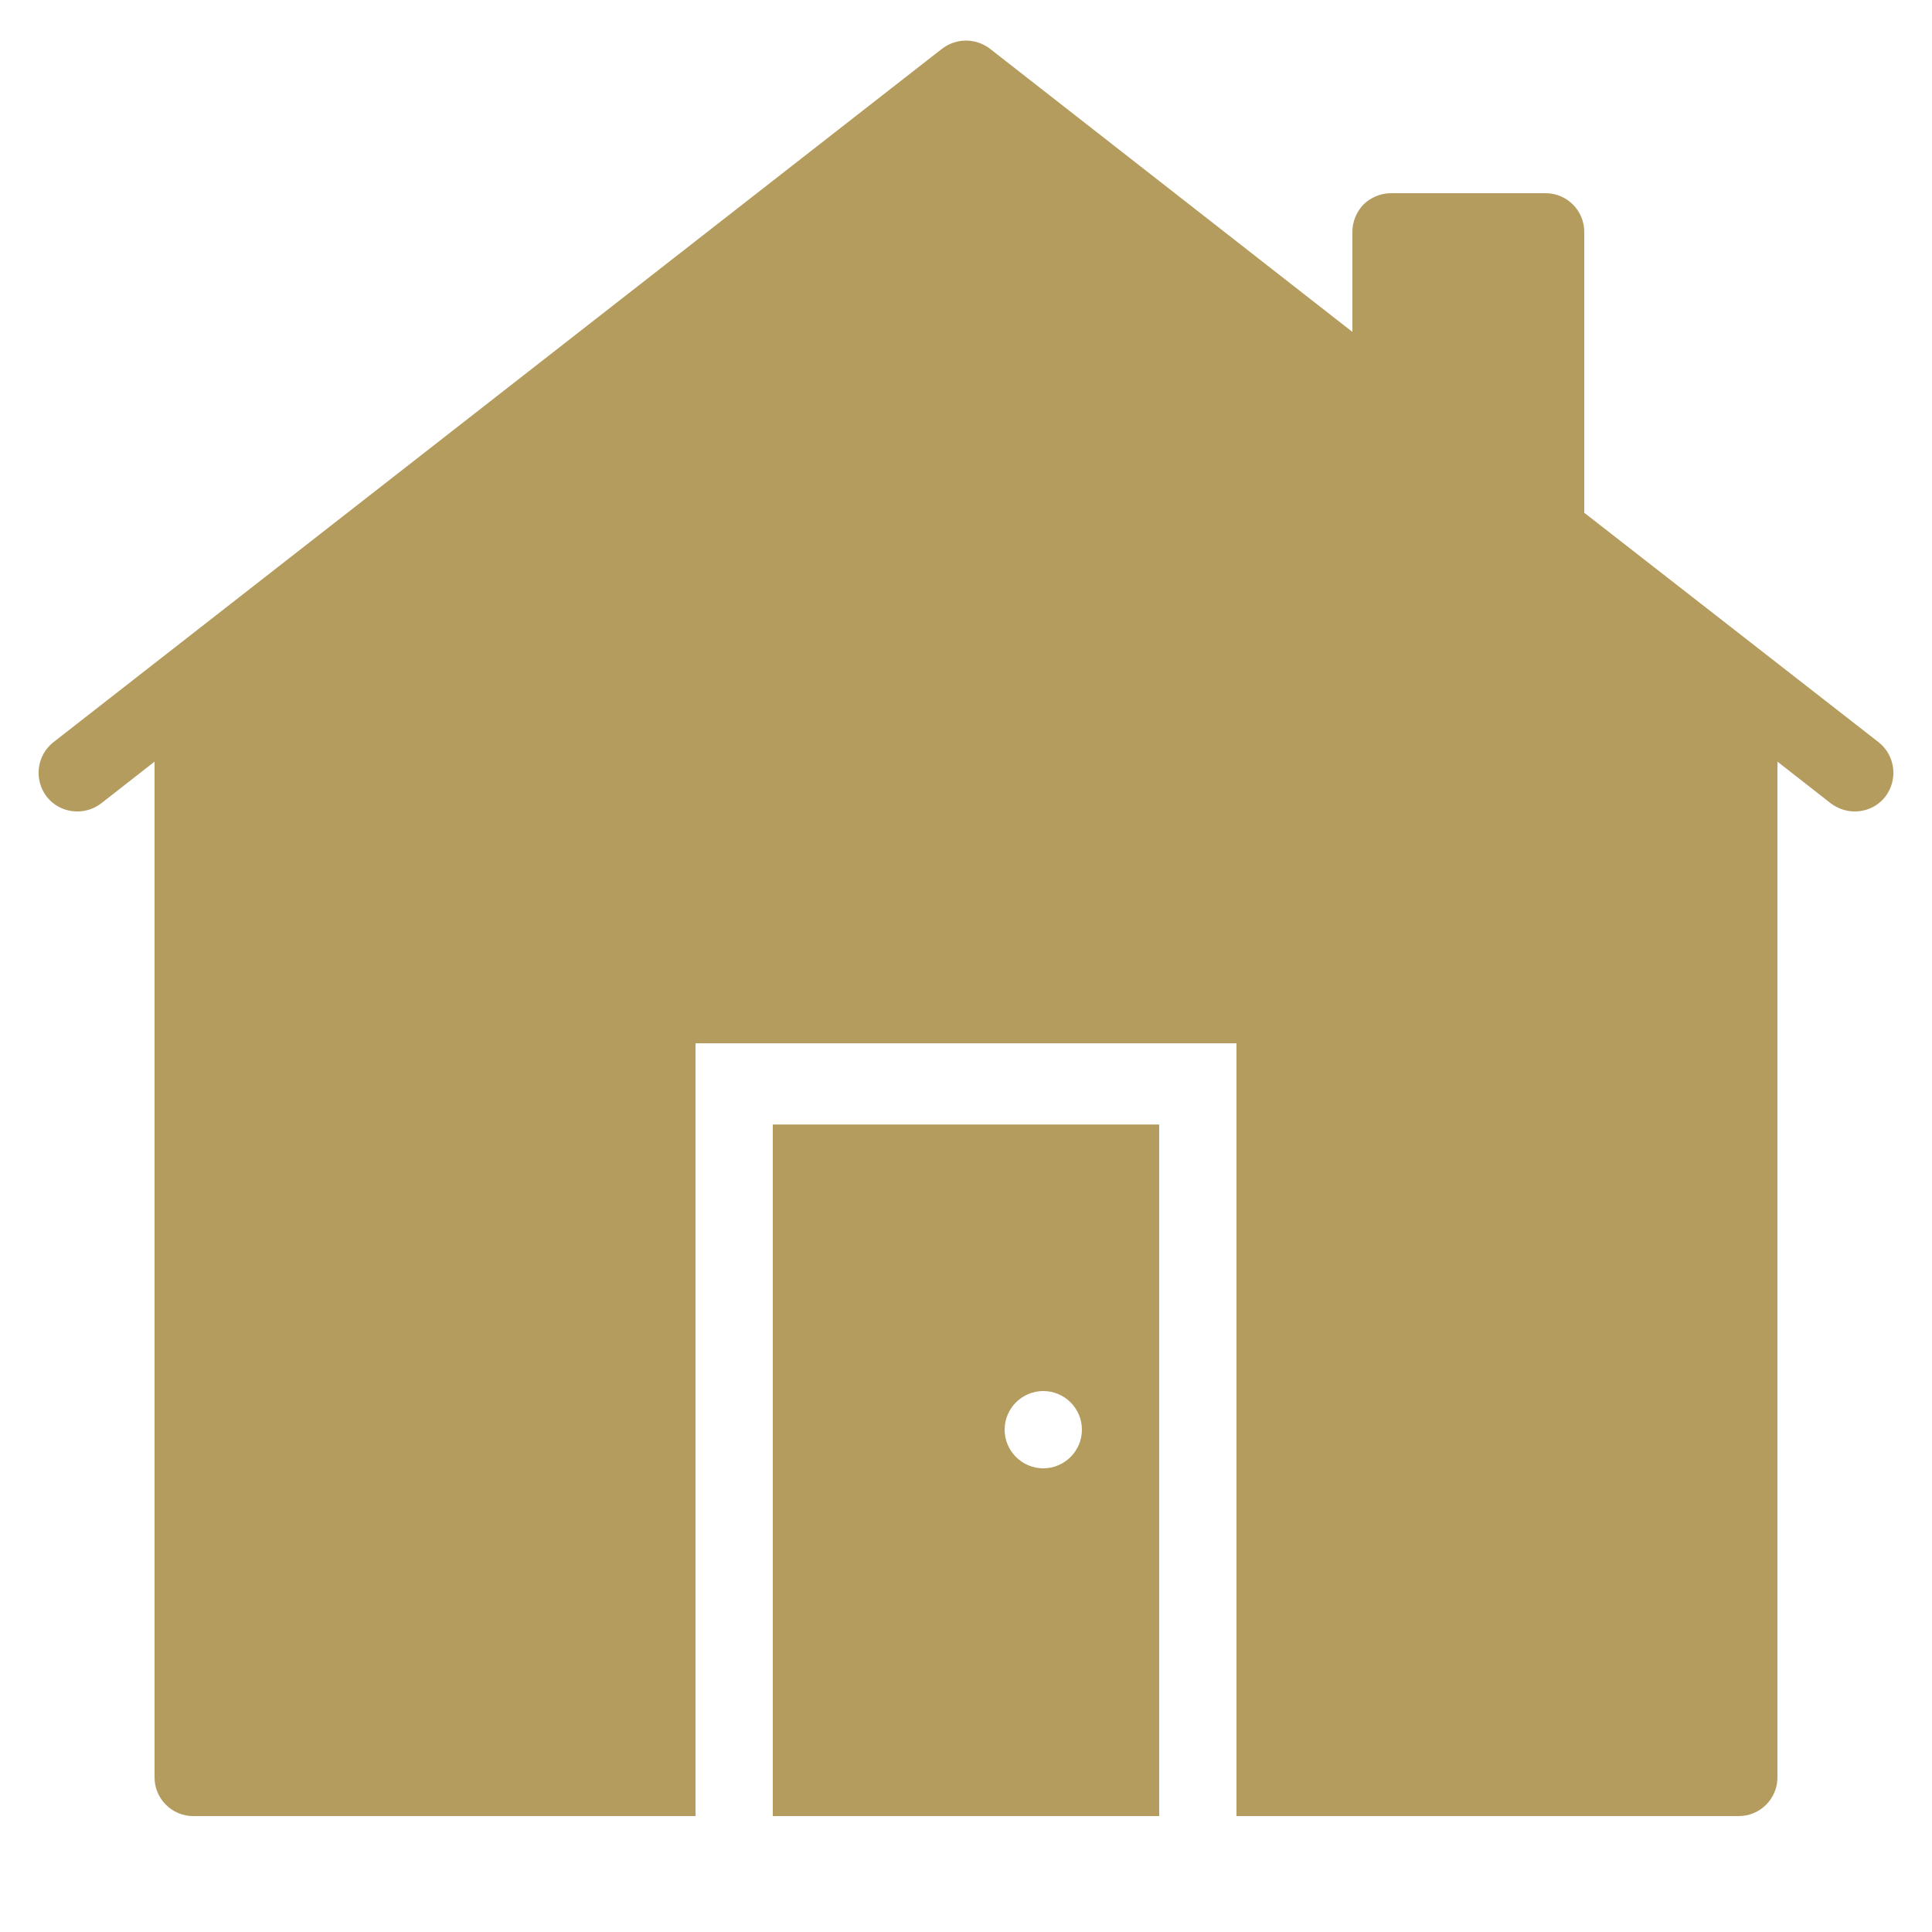
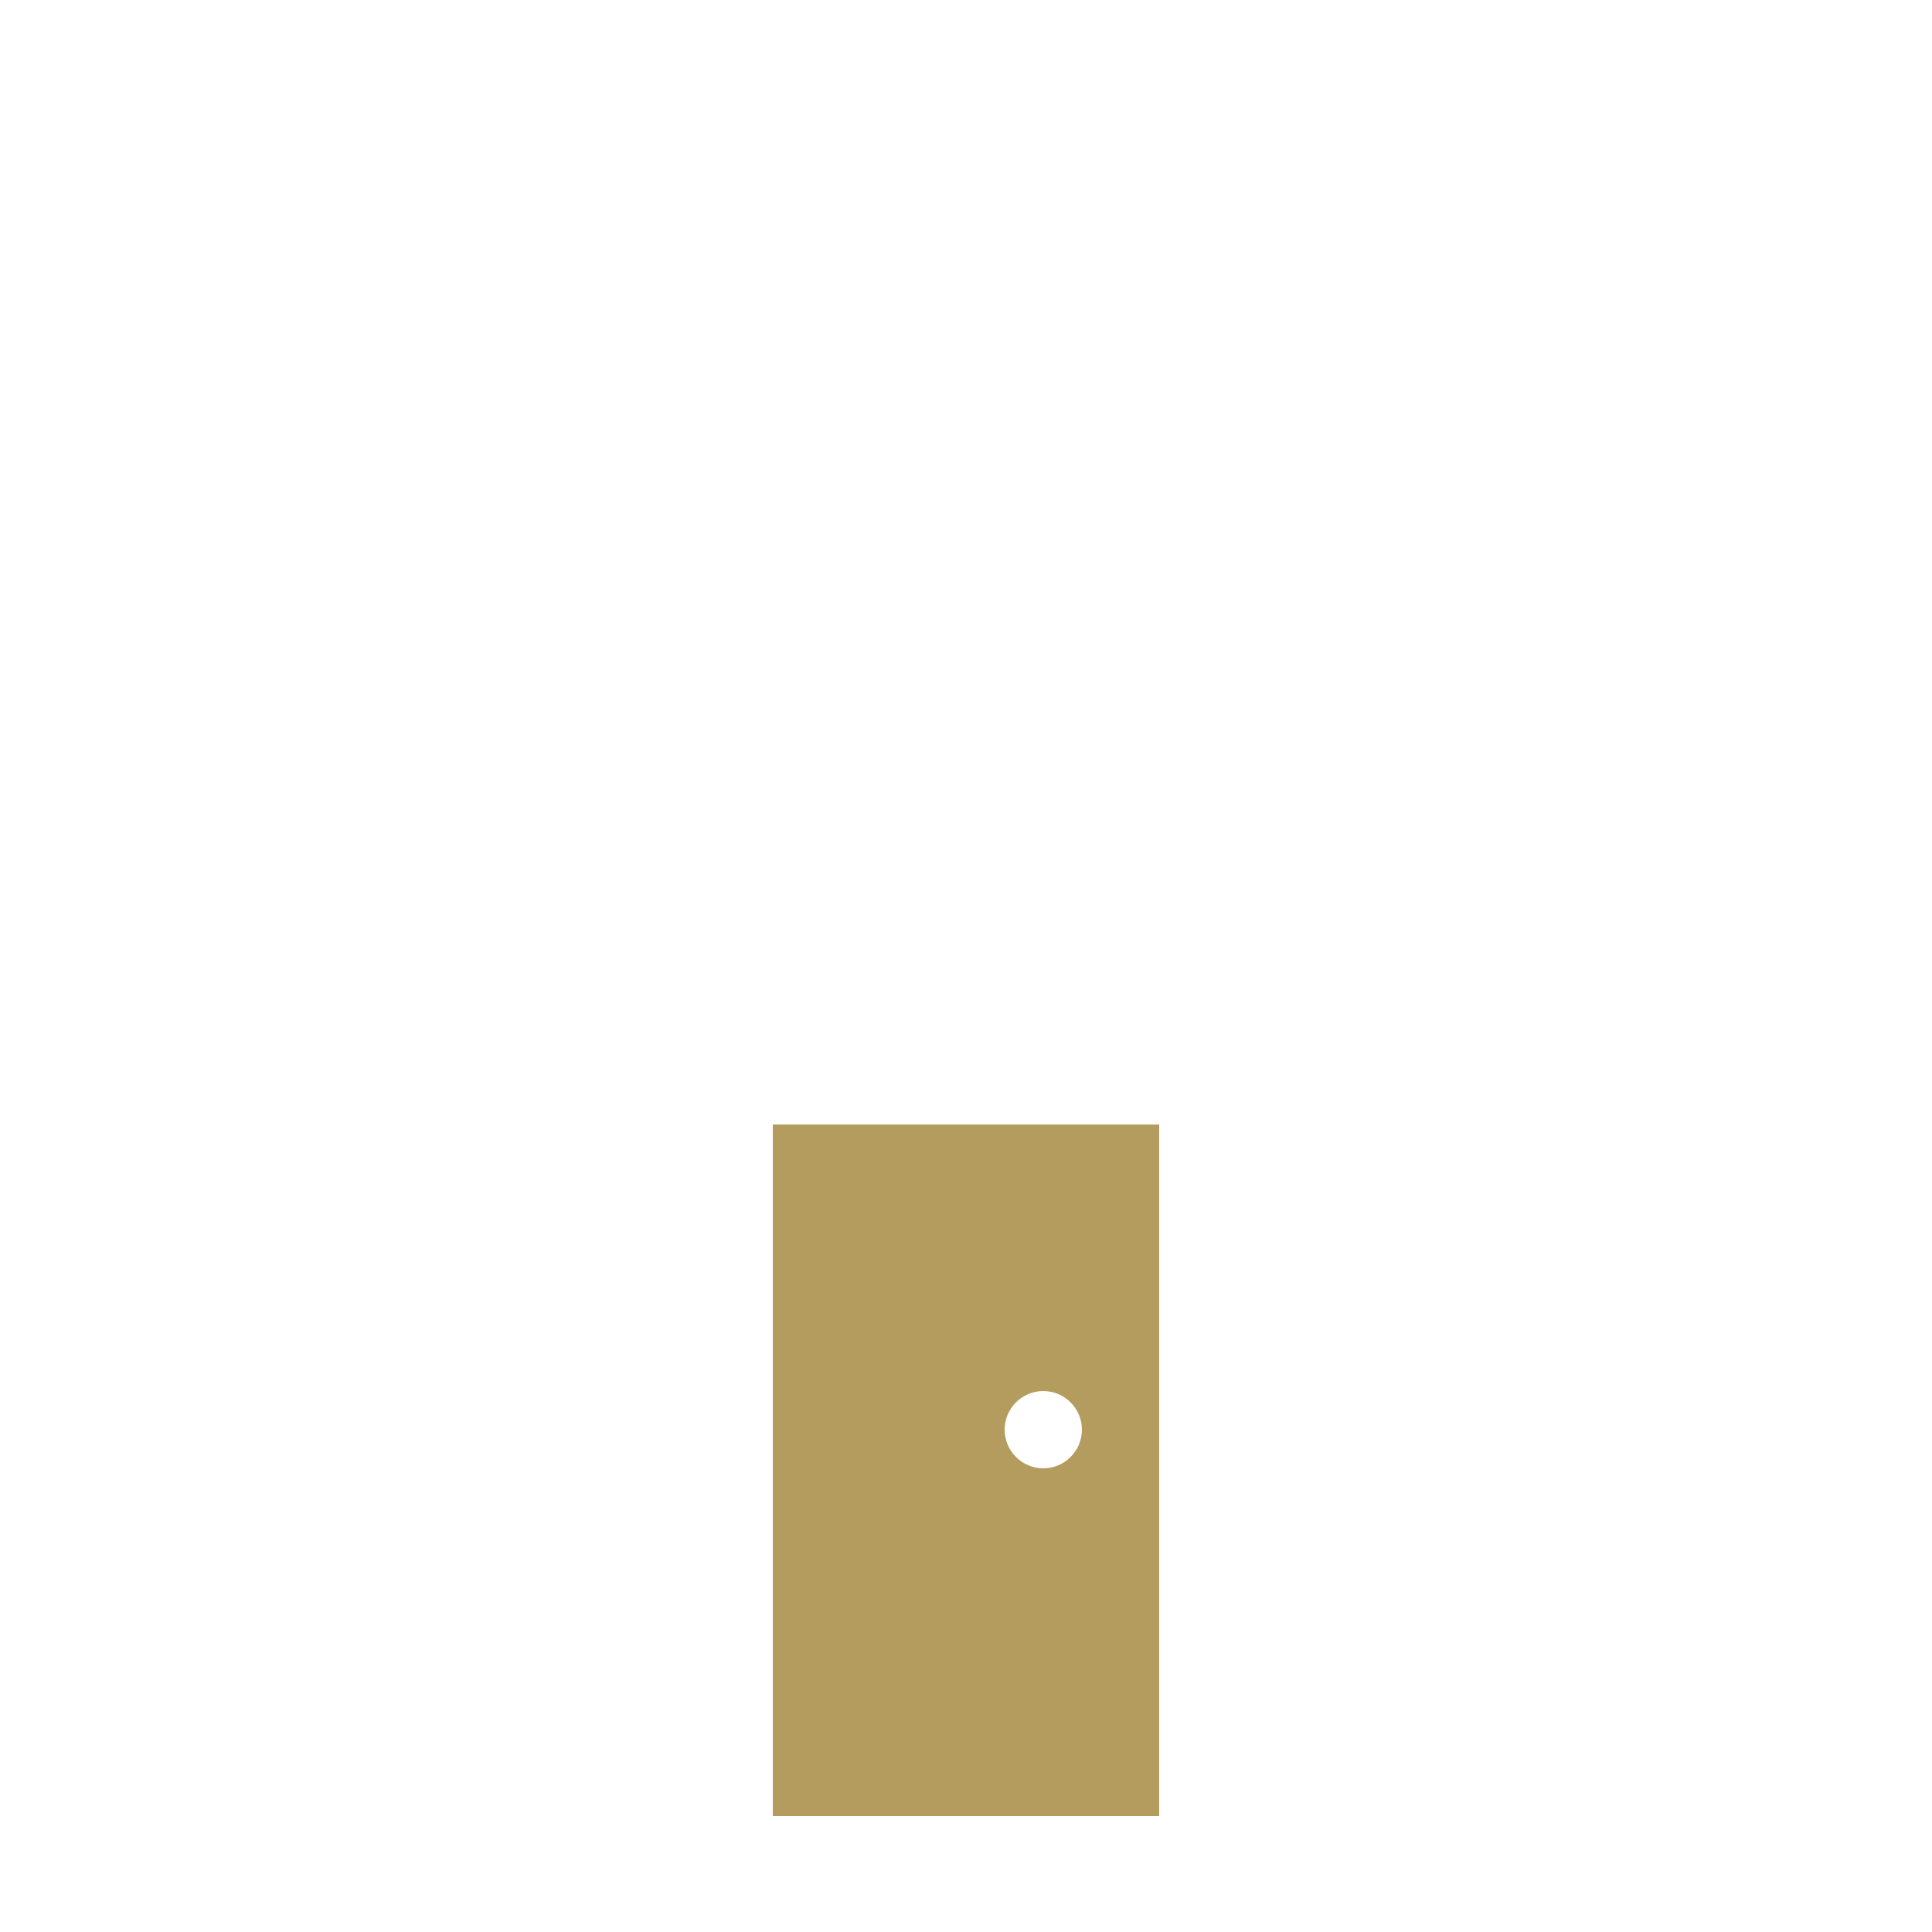
<svg xmlns="http://www.w3.org/2000/svg" width="50pt" height="50pt" viewBox="0 0 50 50" version="1.1">
  <g id="surface1">
-     <path style=" stroke:none;fill-rule:nonzero;fill:rgb(70.588%,61.176%,36.863%);fill-opacity:1;" d="M 48.789 20.621 C 48.59 20.871 48.301 21 48 21 C 47.781 21 47.57 20.93 47.379 20.789 L 46 19.711 L 46 46 C 46 46.551 45.551 47 45 47 L 32 47 L 32 27 L 18 27 L 18 47 L 5 47 C 4.449 47 4 46.551 4 46 L 4 19.711 L 2.621 20.789 C 2.18 21.129 1.551 21.051 1.211 20.621 C 0.871 20.18 0.949 19.551 1.379 19.211 L 24.379 1.262 C 24.75 0.98 25.25 0.98 25.621 1.262 L 35 8.59 C 35 7.352 35 6 35 6 C 35 5.73 35.109 5.48 35.289 5.289 C 35.48 5.109 35.73 5 36 5 L 40 5 C 40.551 5 41 5.449 41 6 C 41 6 41 11.57 41 13.27 L 48.621 19.211 C 49.051 19.551 49.129 20.18 48.789 20.621 Z " />
    <path style=" stroke:none;fill-rule:nonzero;fill:rgb(70.588%,61.176%,36.863%);fill-opacity:1;" d="M 20 29.102 L 20 47 L 30 47 L 30 29.102 Z M 27 38 C 26.449 38 26 37.551 26 37 C 26 36.449 26.449 36 27 36 C 27.551 36 28 36.449 28 37 C 28 37.551 27.551 38 27 38 Z " />
  </g>
</svg>